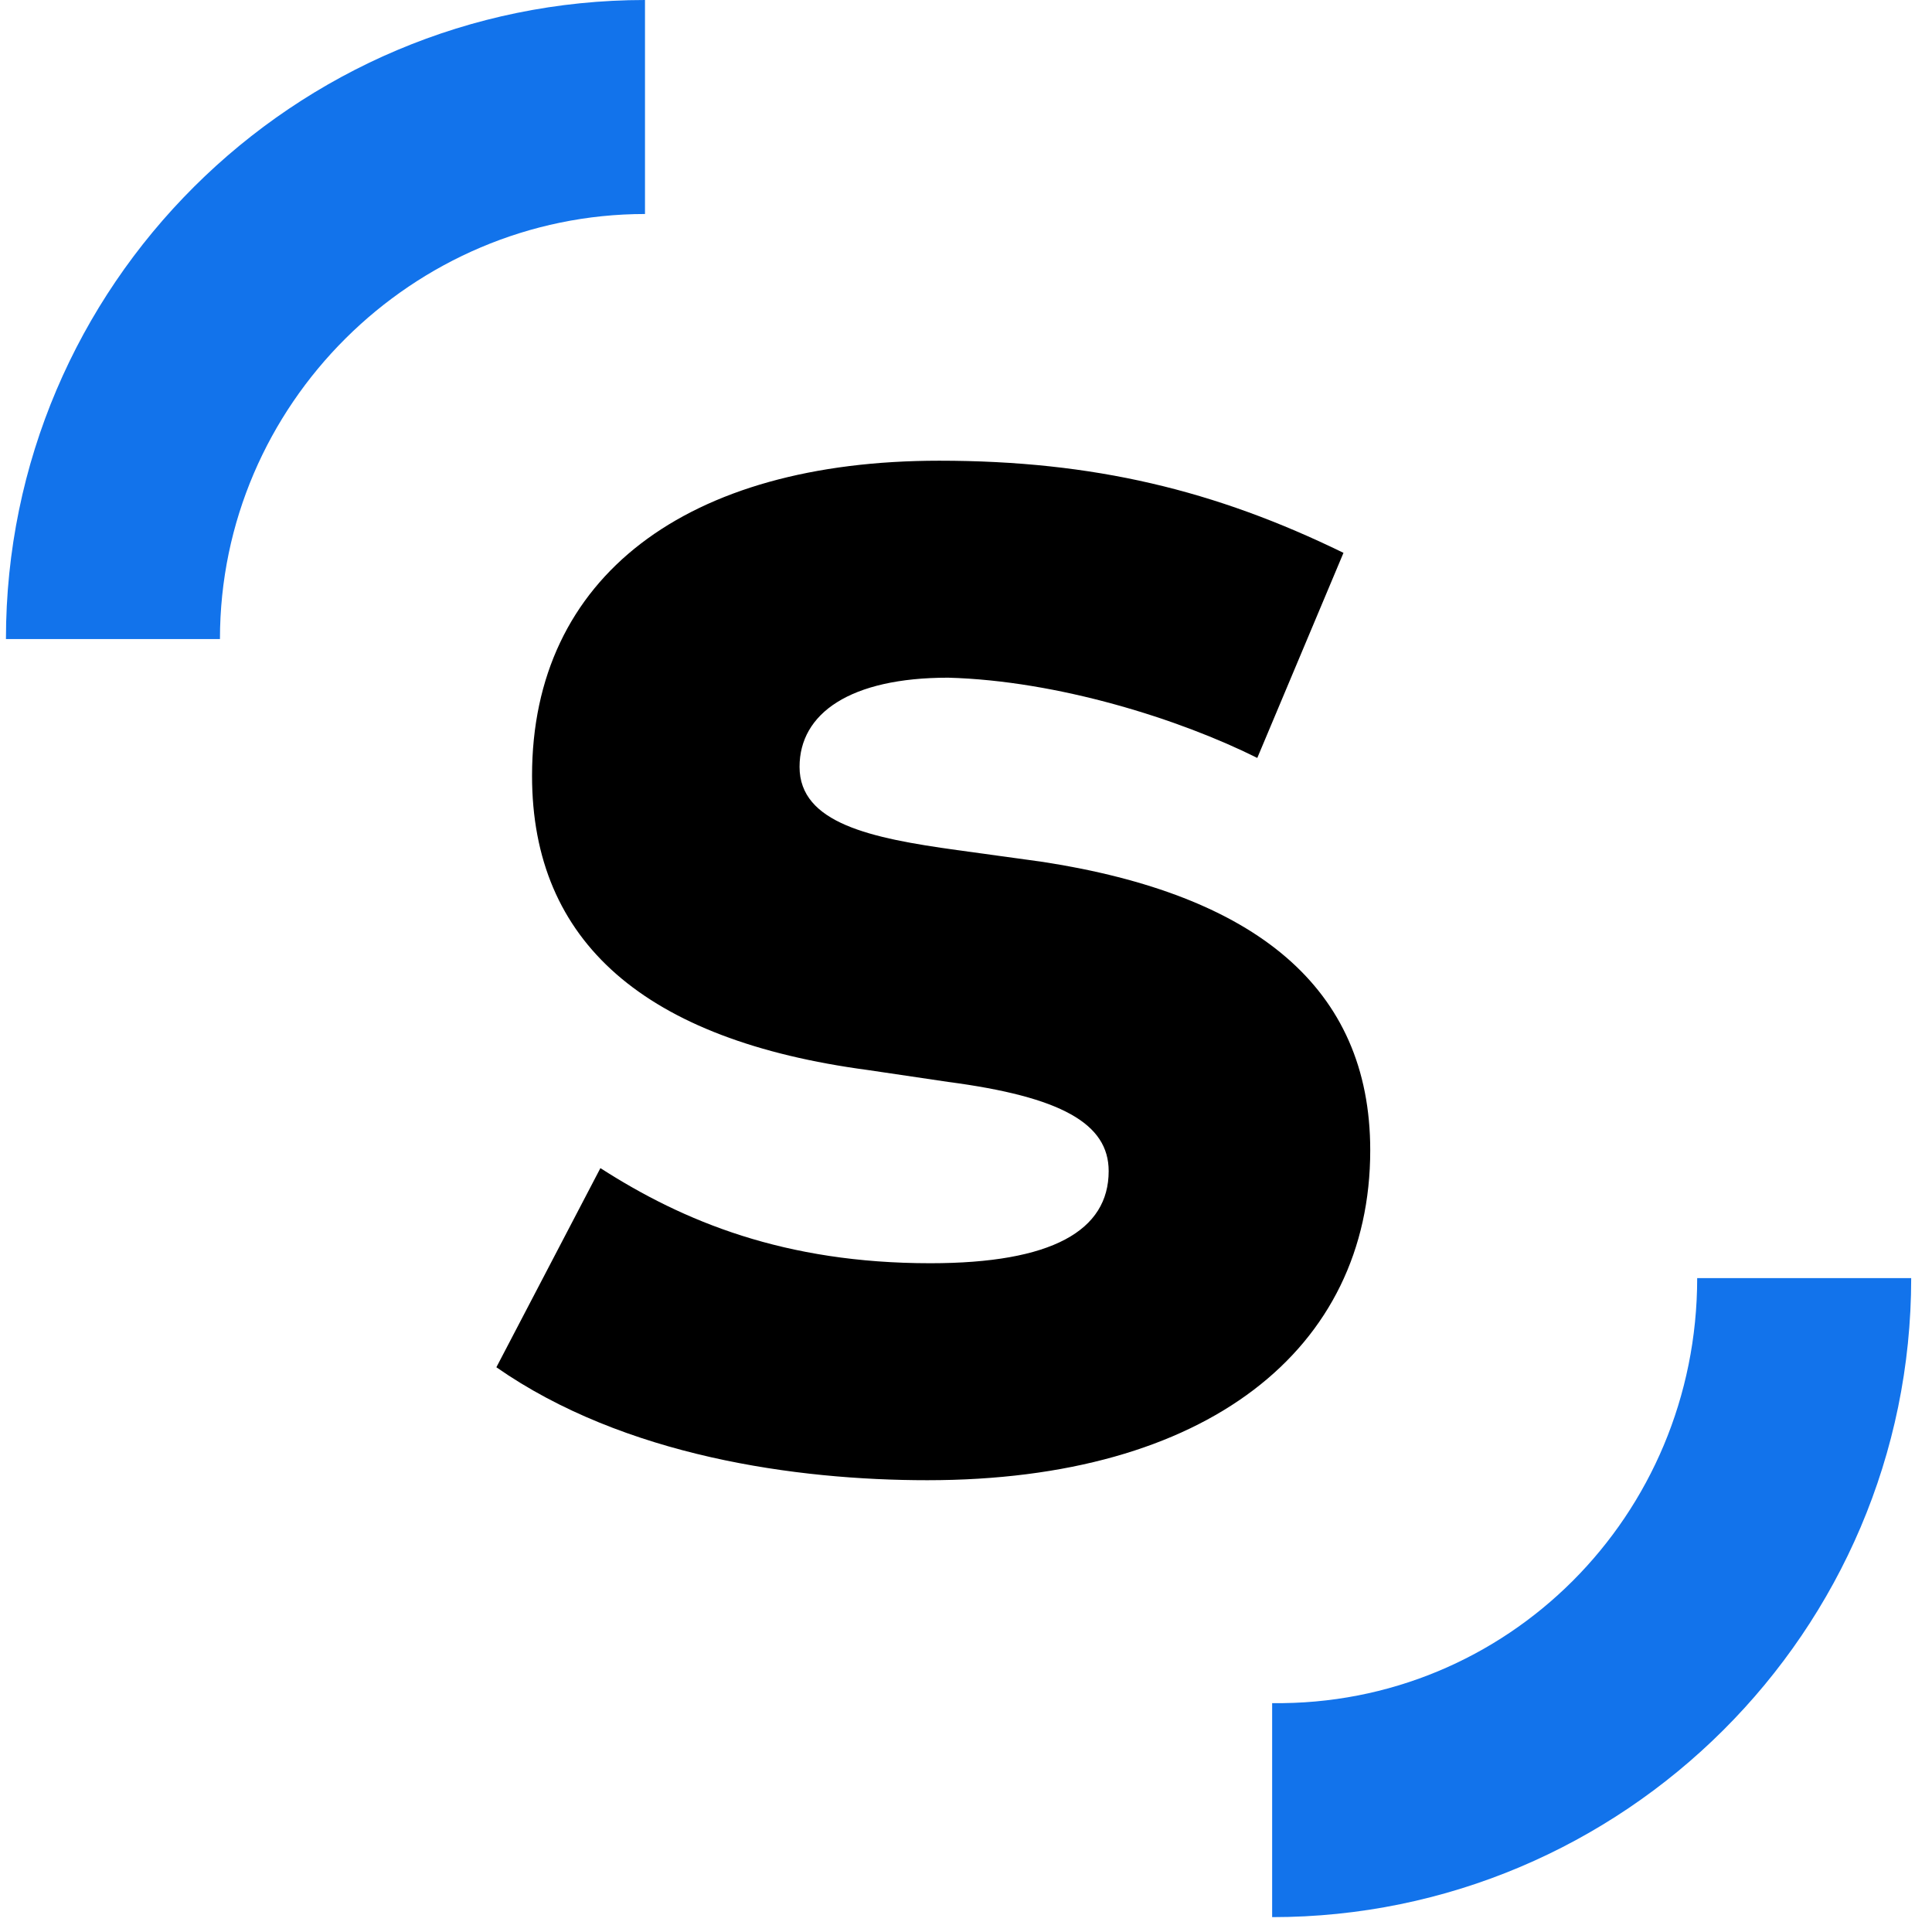
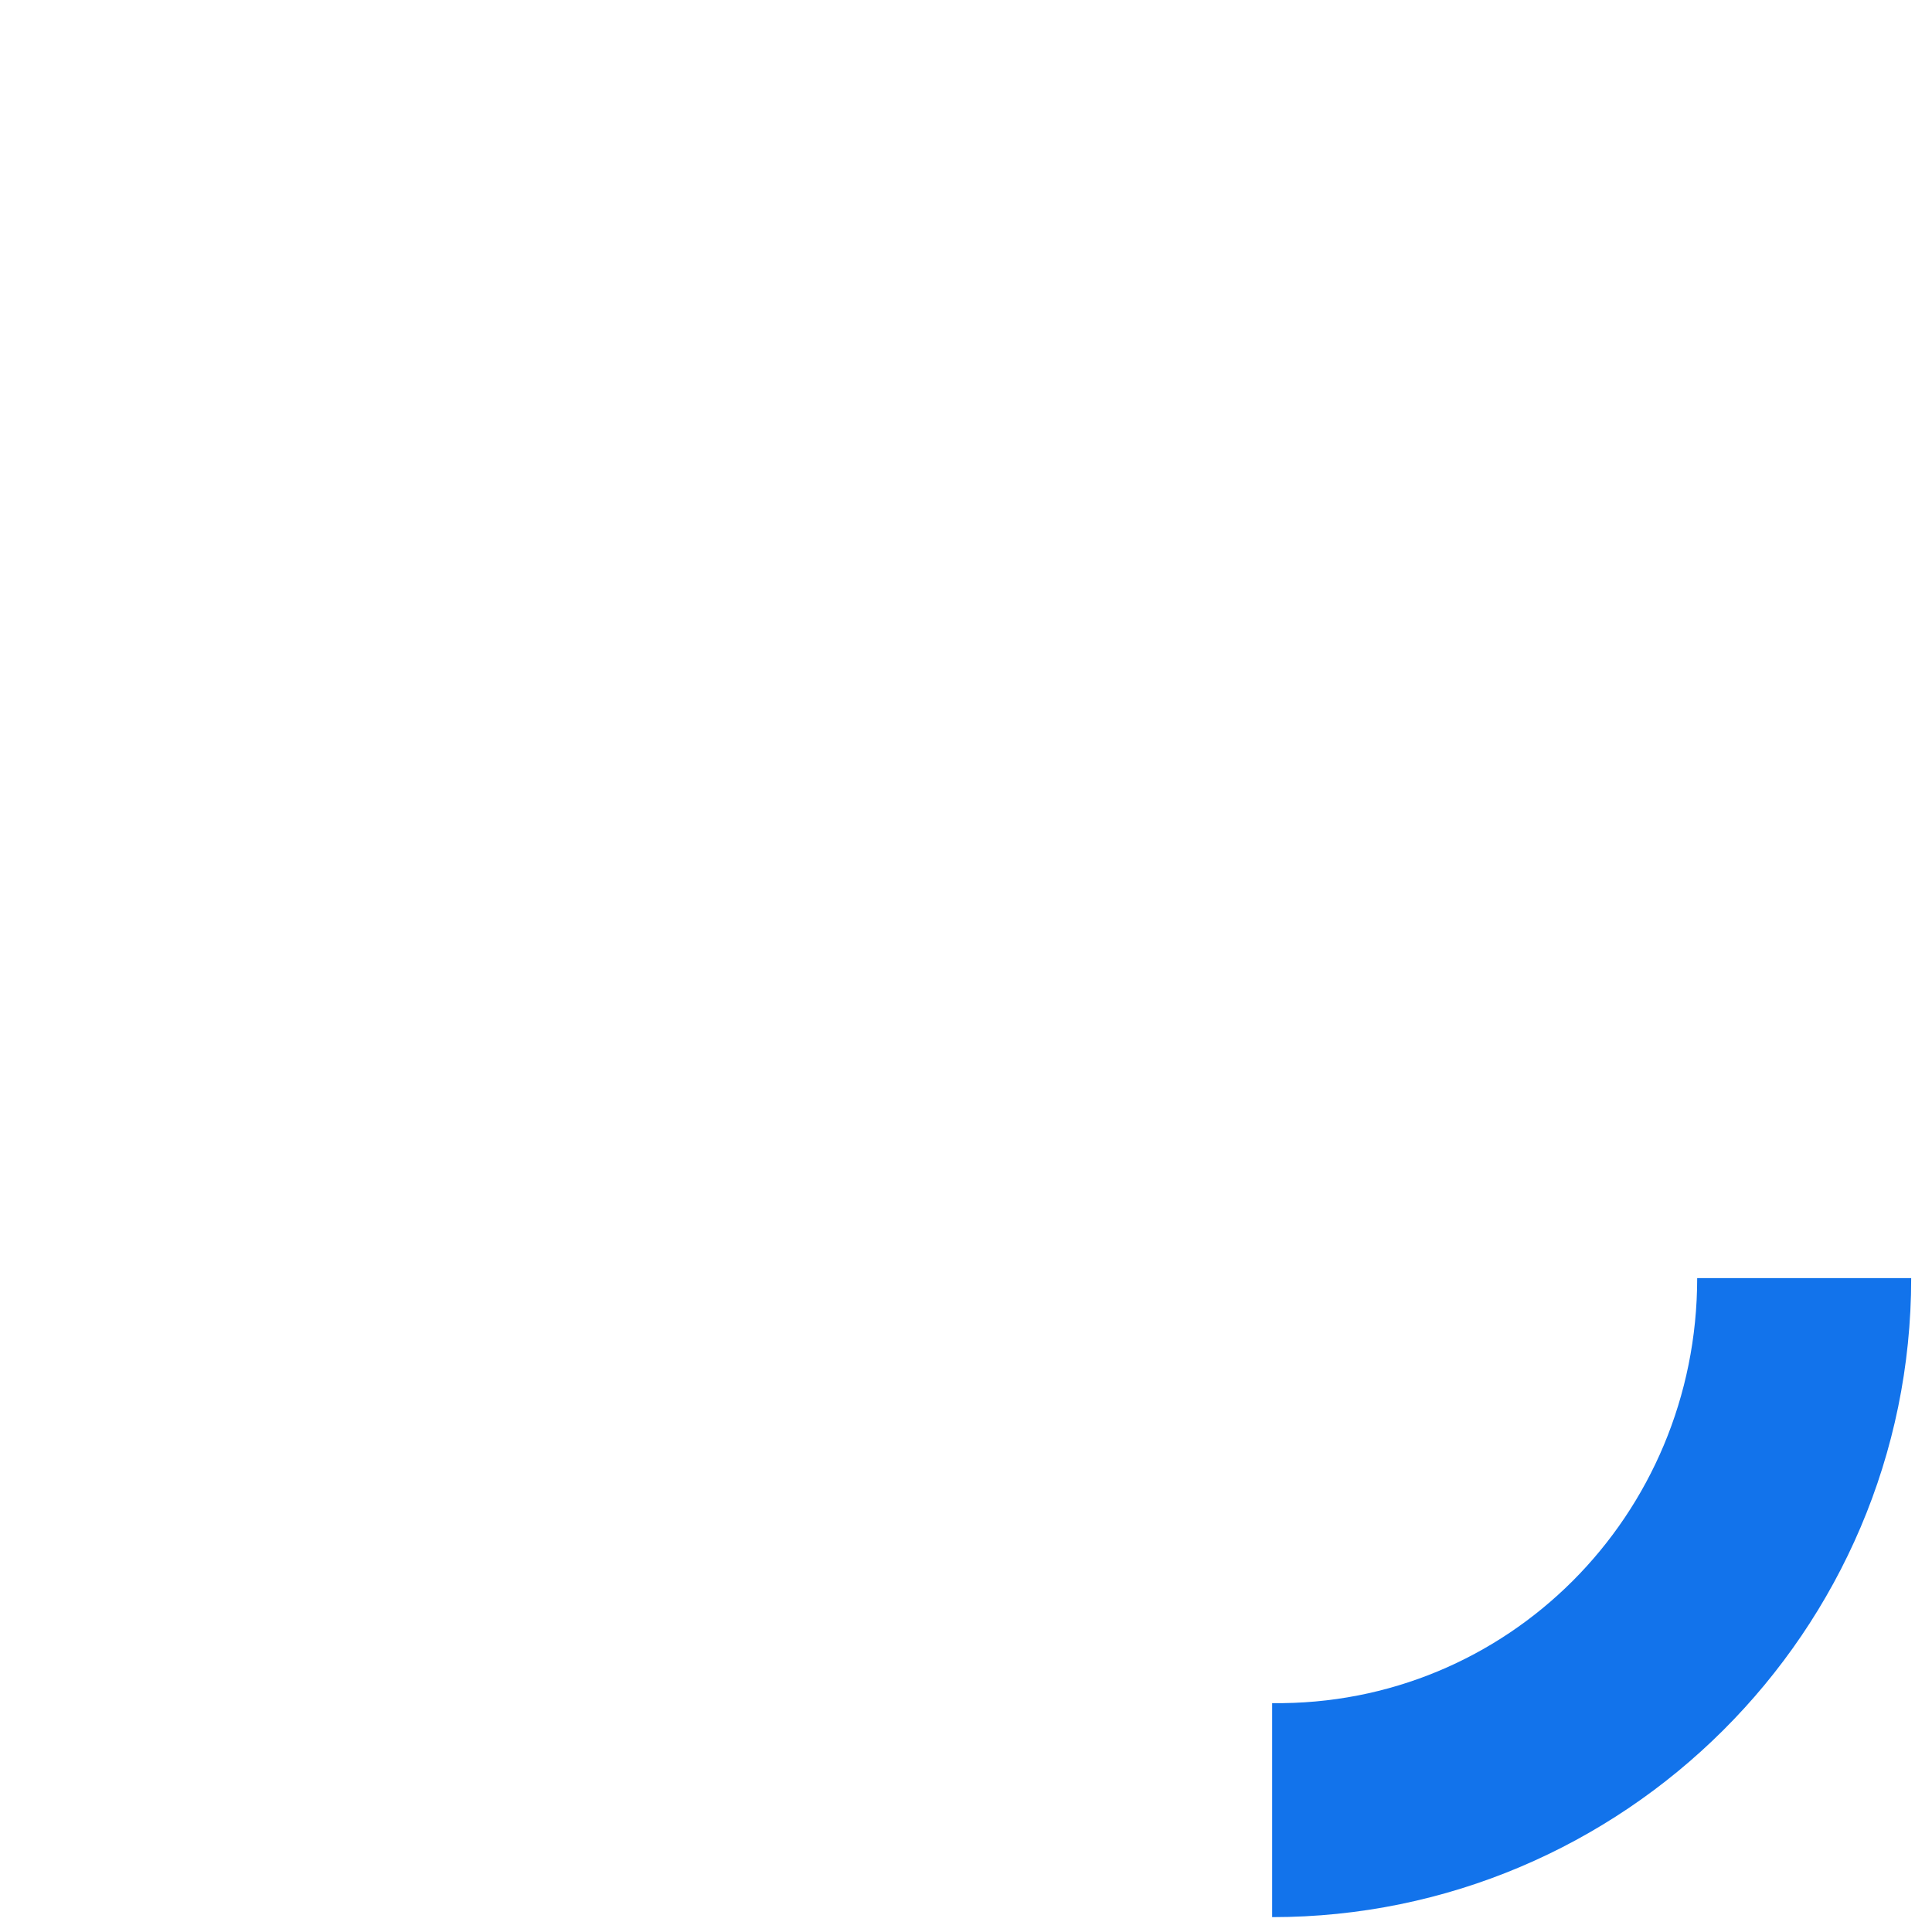
<svg xmlns="http://www.w3.org/2000/svg" viewBox="0 0 65 65" fill="none">
  <g clip-path="url(#clip0)">
-     <path d="M7.4 21.5H0.2C0.2 9.6 9.9 0 21.7 0V7.2C13.9 7.2 7.4 13.6 7.4 21.5Z" fill="#1273EB" />
    <path d="M57.1 43H64.3C64.3 54.9 54.6 64.5 42.8 64.5V57.3C50.7 57.4 57.1 51 57.1 43Z" fill="#1273EB" />
-     <path d="M42.3 25.5C39.7 24.2 35.6 22.9 31.9 22.8C28.6 22.8 26.9 24 26.9 25.8C26.9 27.7 29.3 28.2 32.2 28.6L35.1 29C42.2 30.1 46.1 33.2 46.1 38.7C46.1 45.4 40.6 49.8 31.2 49.8C26.8 49.8 21 49 16.7 46L20.2 39.3C23 41.1 26.4 42.5 31.3 42.5C35.4 42.5 37.3 41.4 37.3 39.4C37.3 37.8 35.7 36.9 31.9 36.4L29.2 36C21.7 35 17.9 31.7 17.9 26.1C17.9 19.4 23.1 15.5 31.6 15.5C36.8 15.5 40.9 16.5 45.2 18.6L42.3 25.5Z" fill="black" />
  </g>
  <defs>
    <clipPath id="clip0">
      <rect width="64.5" height="64.5" fill="white" />
    </clipPath>
  </defs>
</svg>